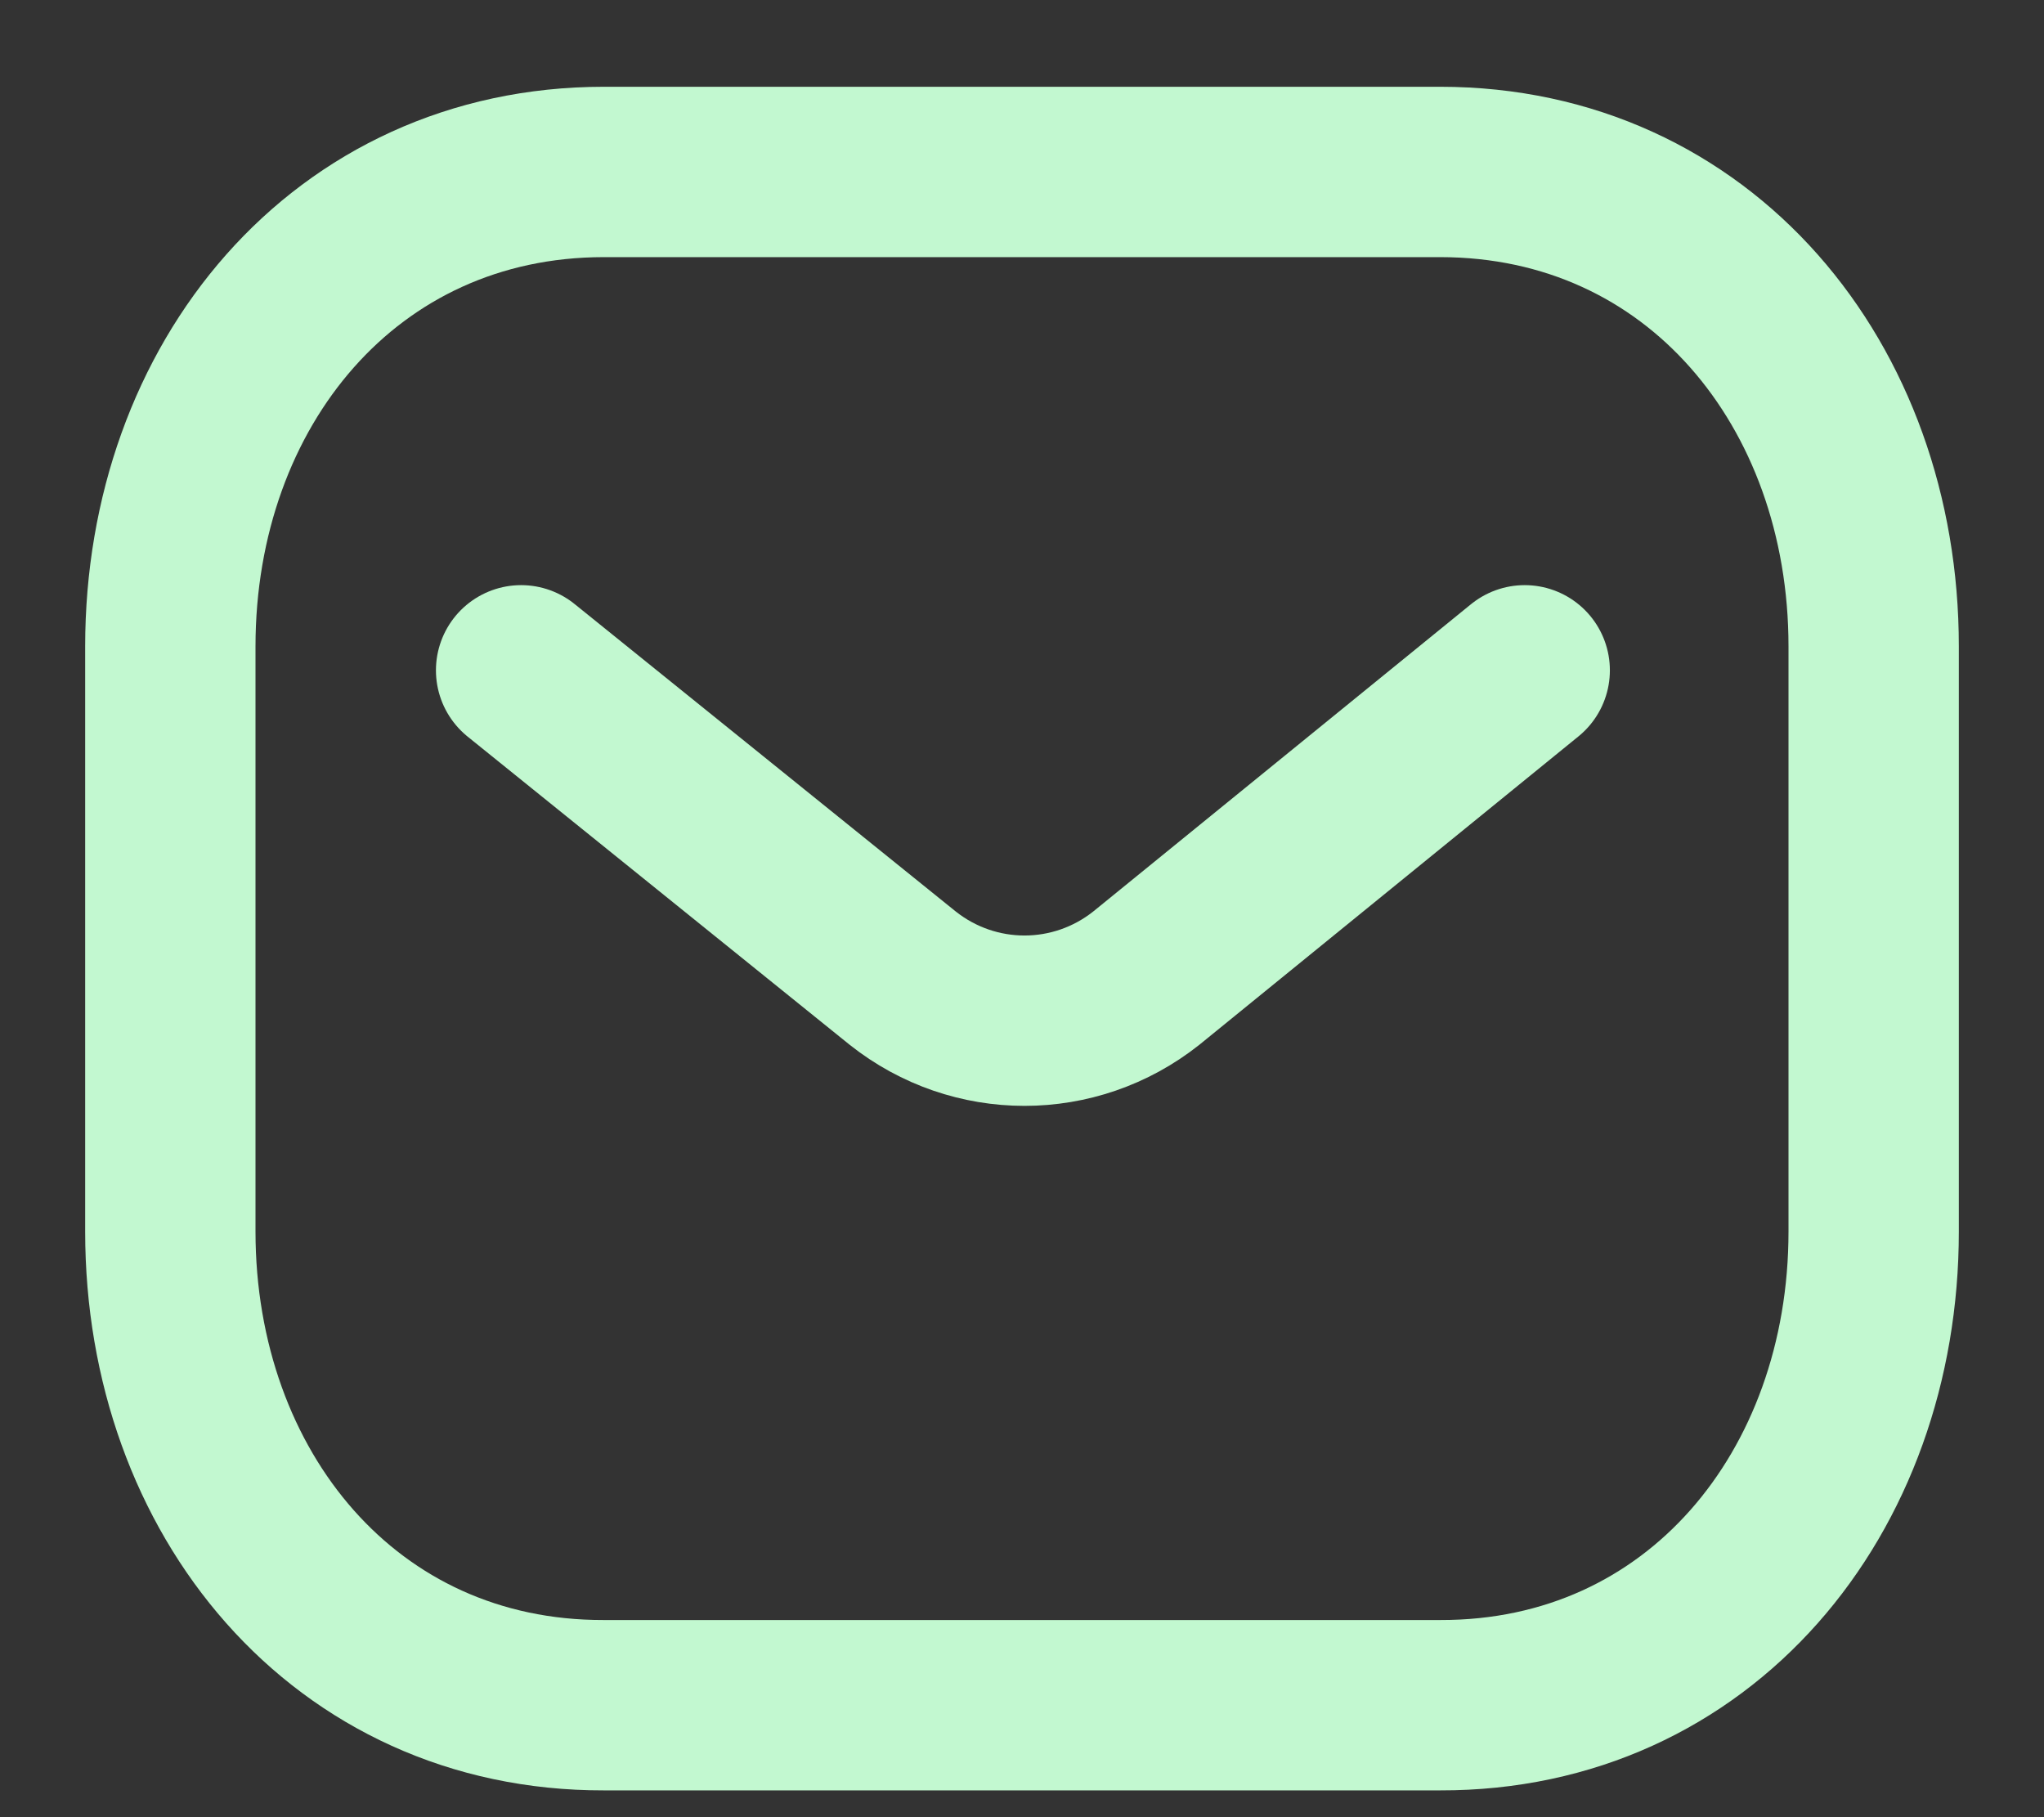
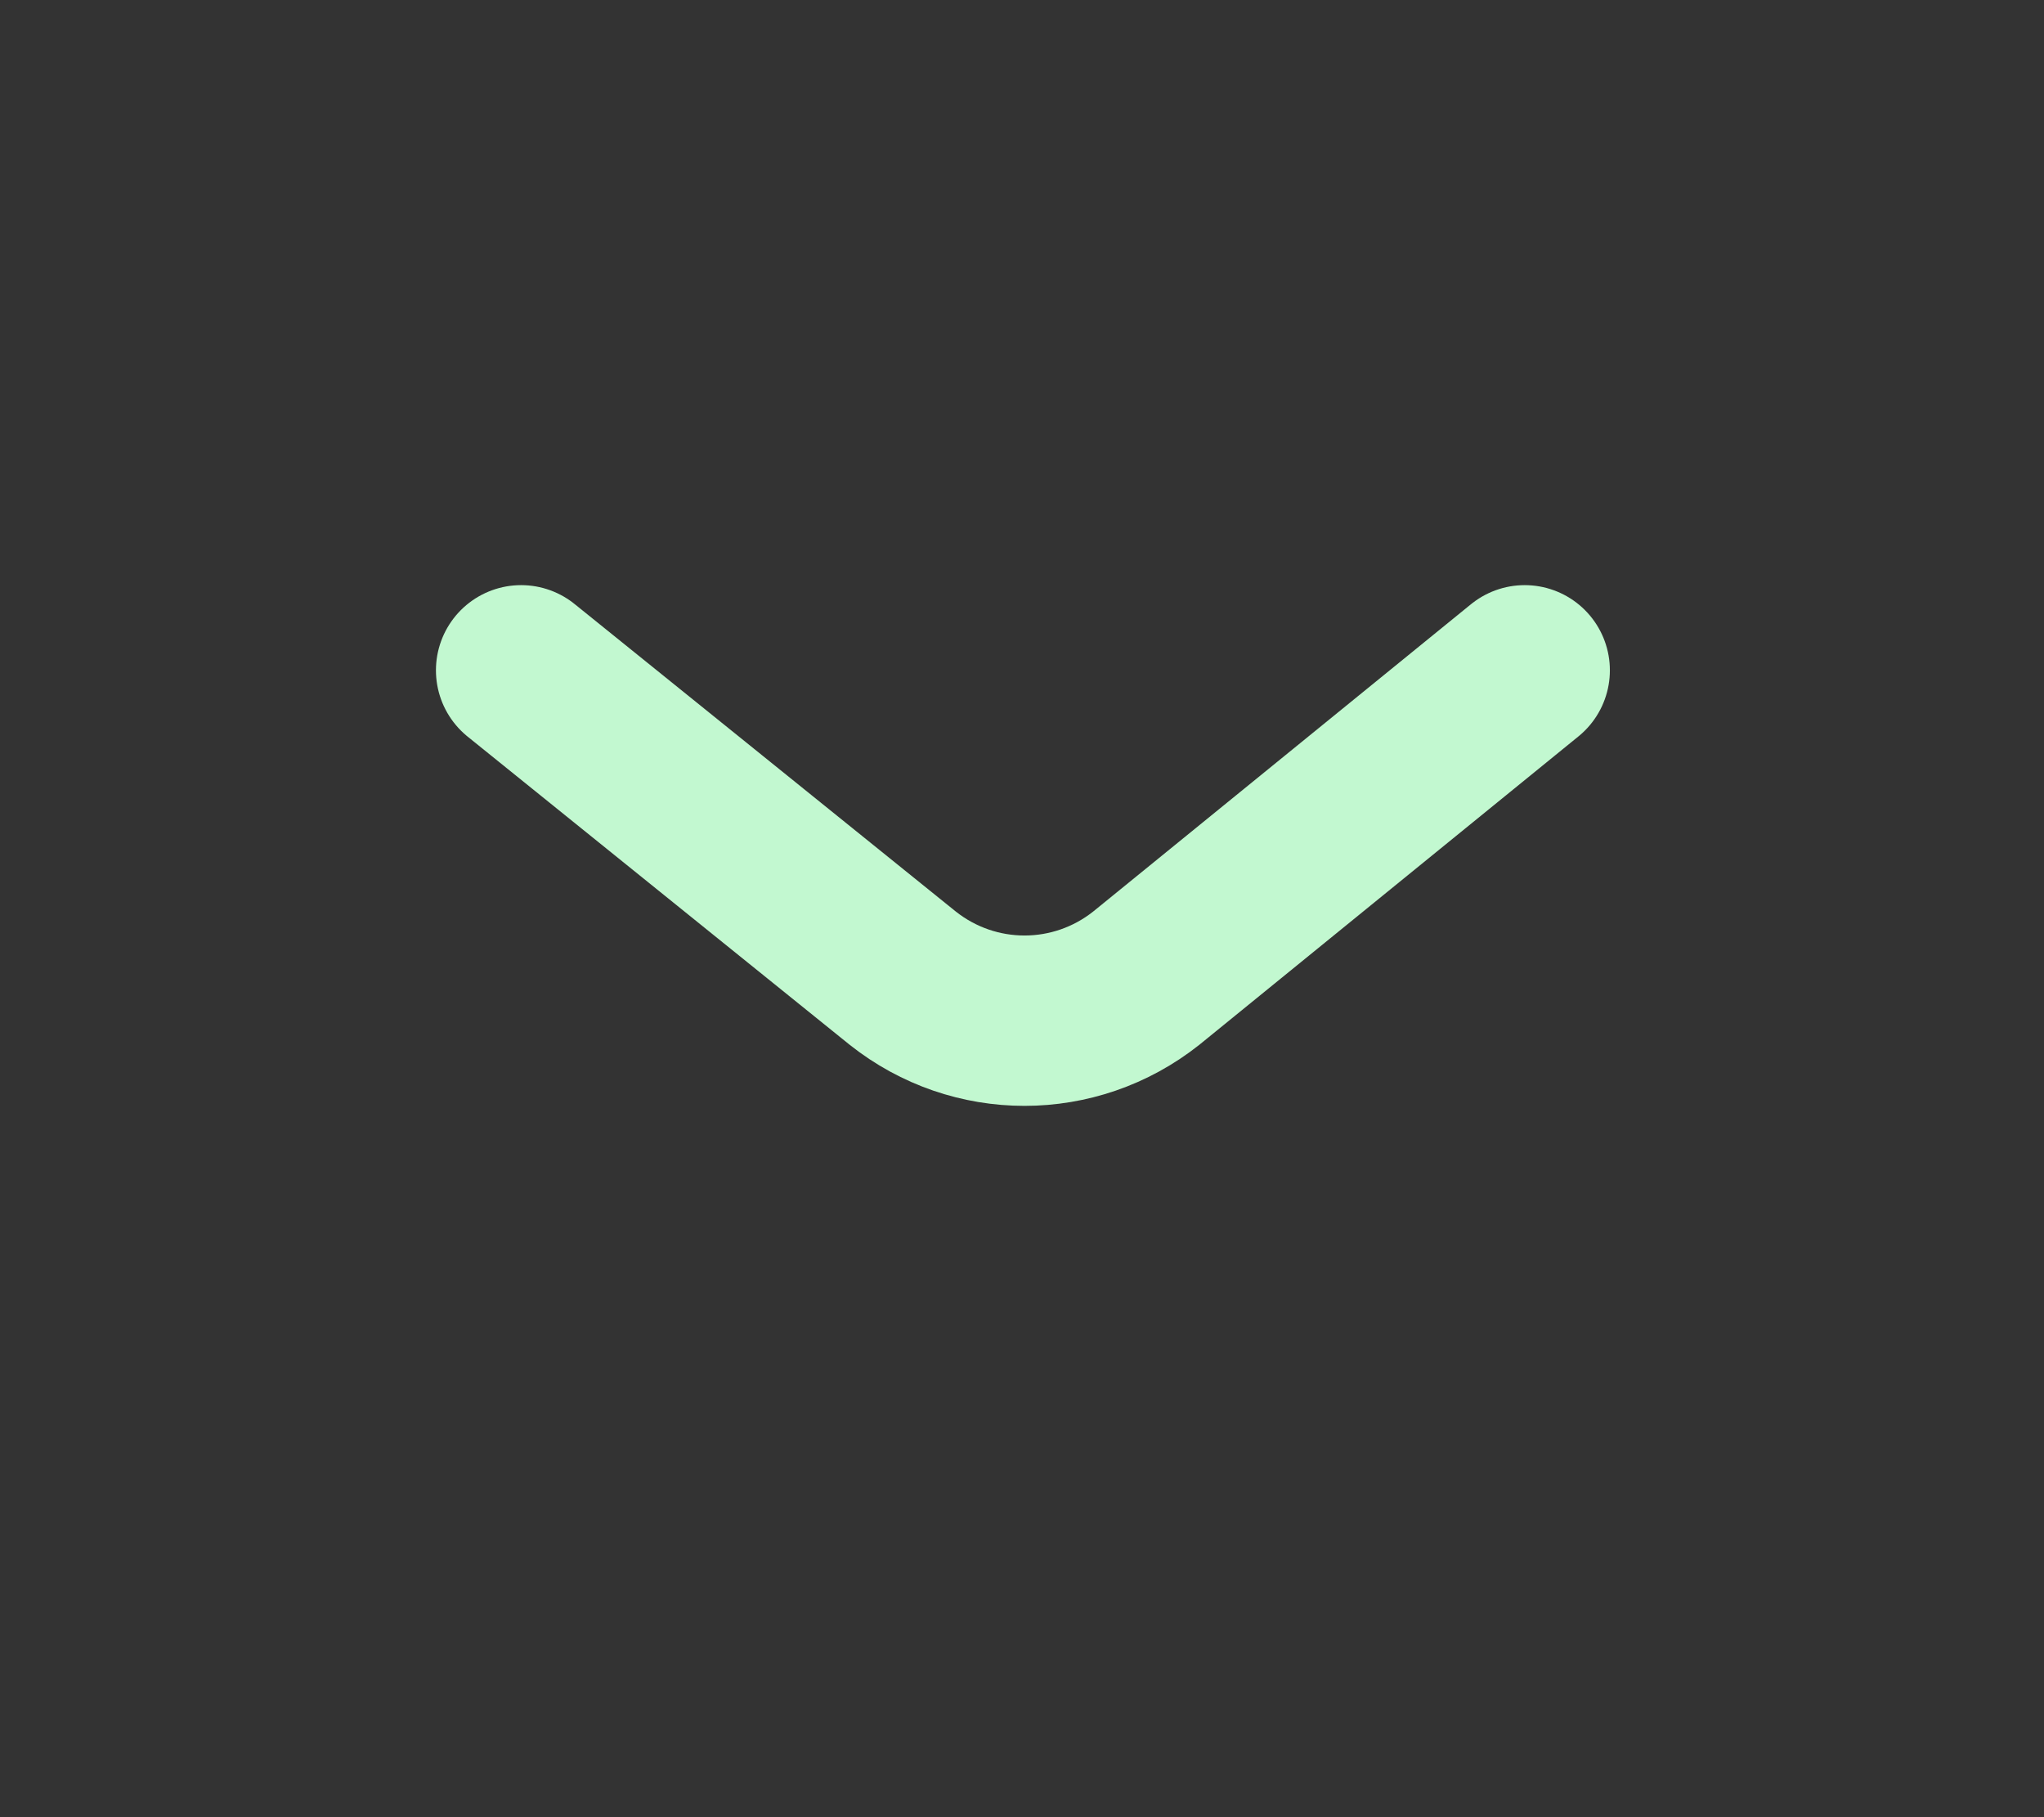
<svg xmlns="http://www.w3.org/2000/svg" width="18" height="16" viewBox="0 0 18 16" fill="none">
  <rect x="0" y="0" width="18" height="16" fill="#333333" stroke="none" />
  <g id="Message">
    <path id="Stroke 1" d="M13.427 5.902L10.095 8.612C9.465 9.112 8.579 9.112 7.949 8.612L4.589 5.902" stroke="#C2F8D0" stroke-width="1.5" stroke-linecap="round" stroke-linejoin="round" />
-     <path id="Stroke 3" fill-rule="evenodd" clip-rule="evenodd" d="M12.682 15.014C14.963 15.02 16.5 13.146 16.5 10.843V5.692C16.5 3.388 14.963 1.514 12.682 1.514H5.318C3.037 1.514 1.5 3.388 1.5 5.692V10.843C1.5 13.146 3.037 15.02 5.318 15.014H12.682Z" stroke="#C2F8D0" stroke-width="1.5" stroke-linecap="round" stroke-linejoin="round" />
  </g>
</svg>